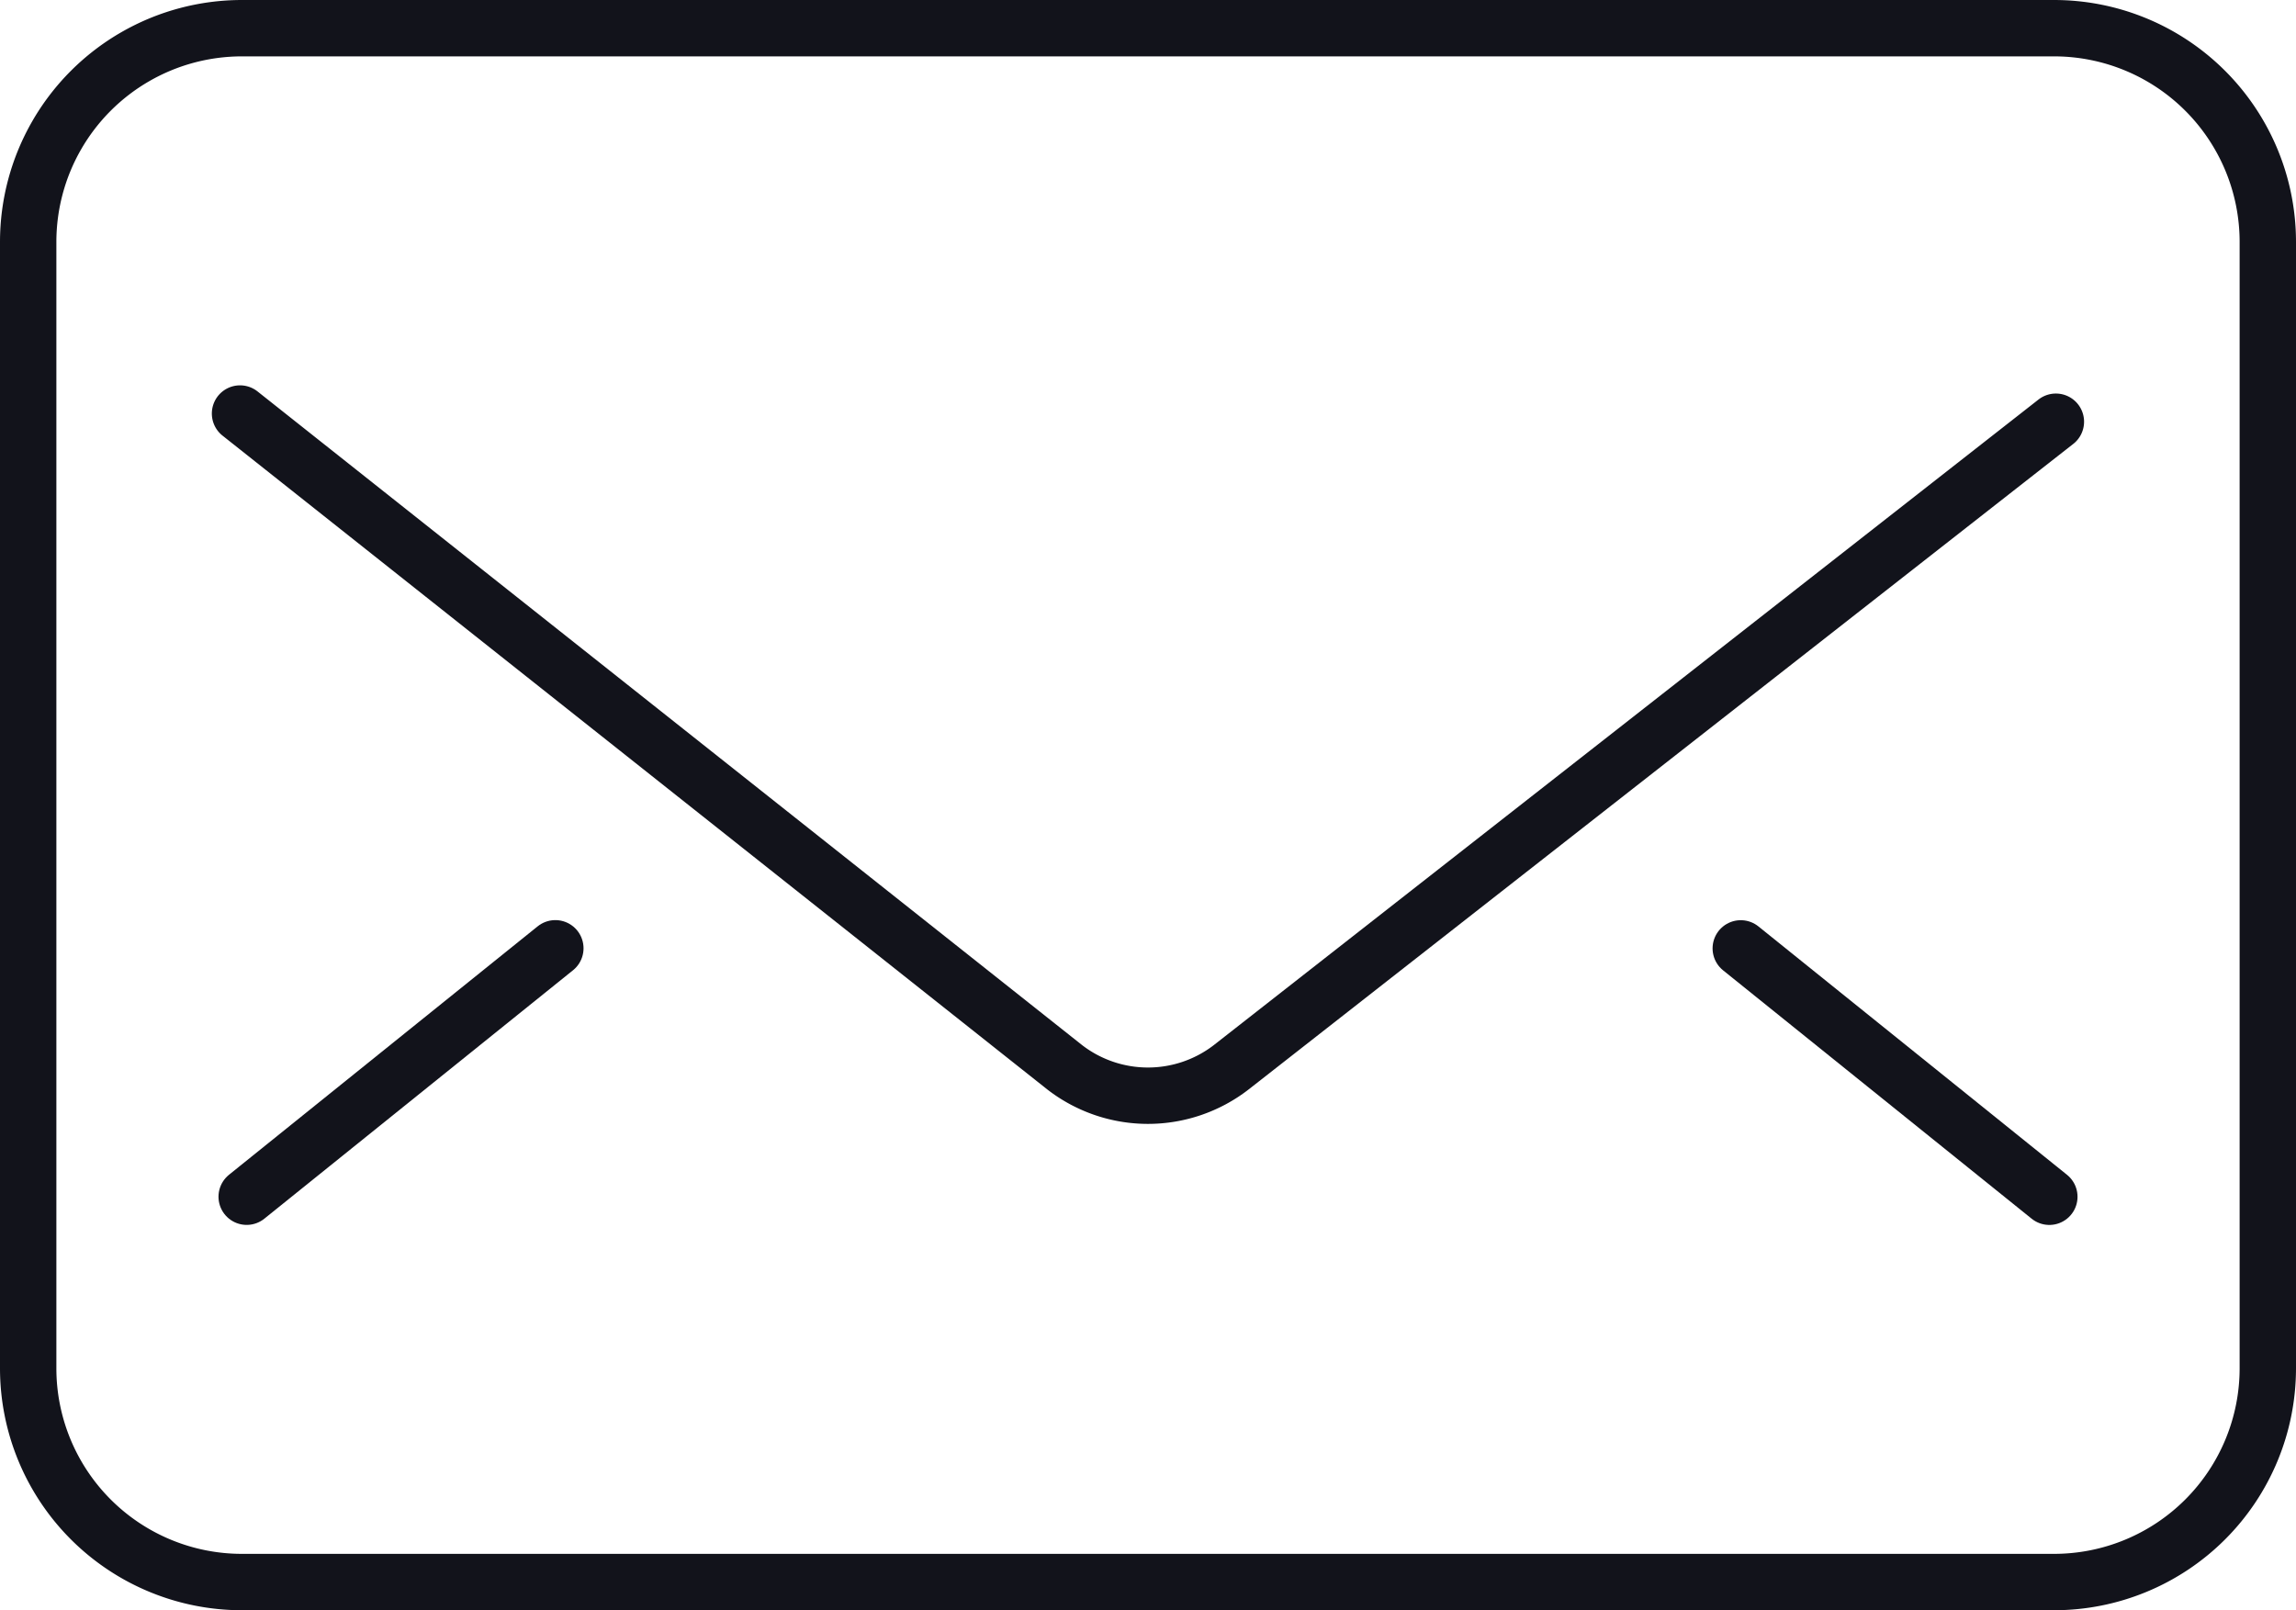
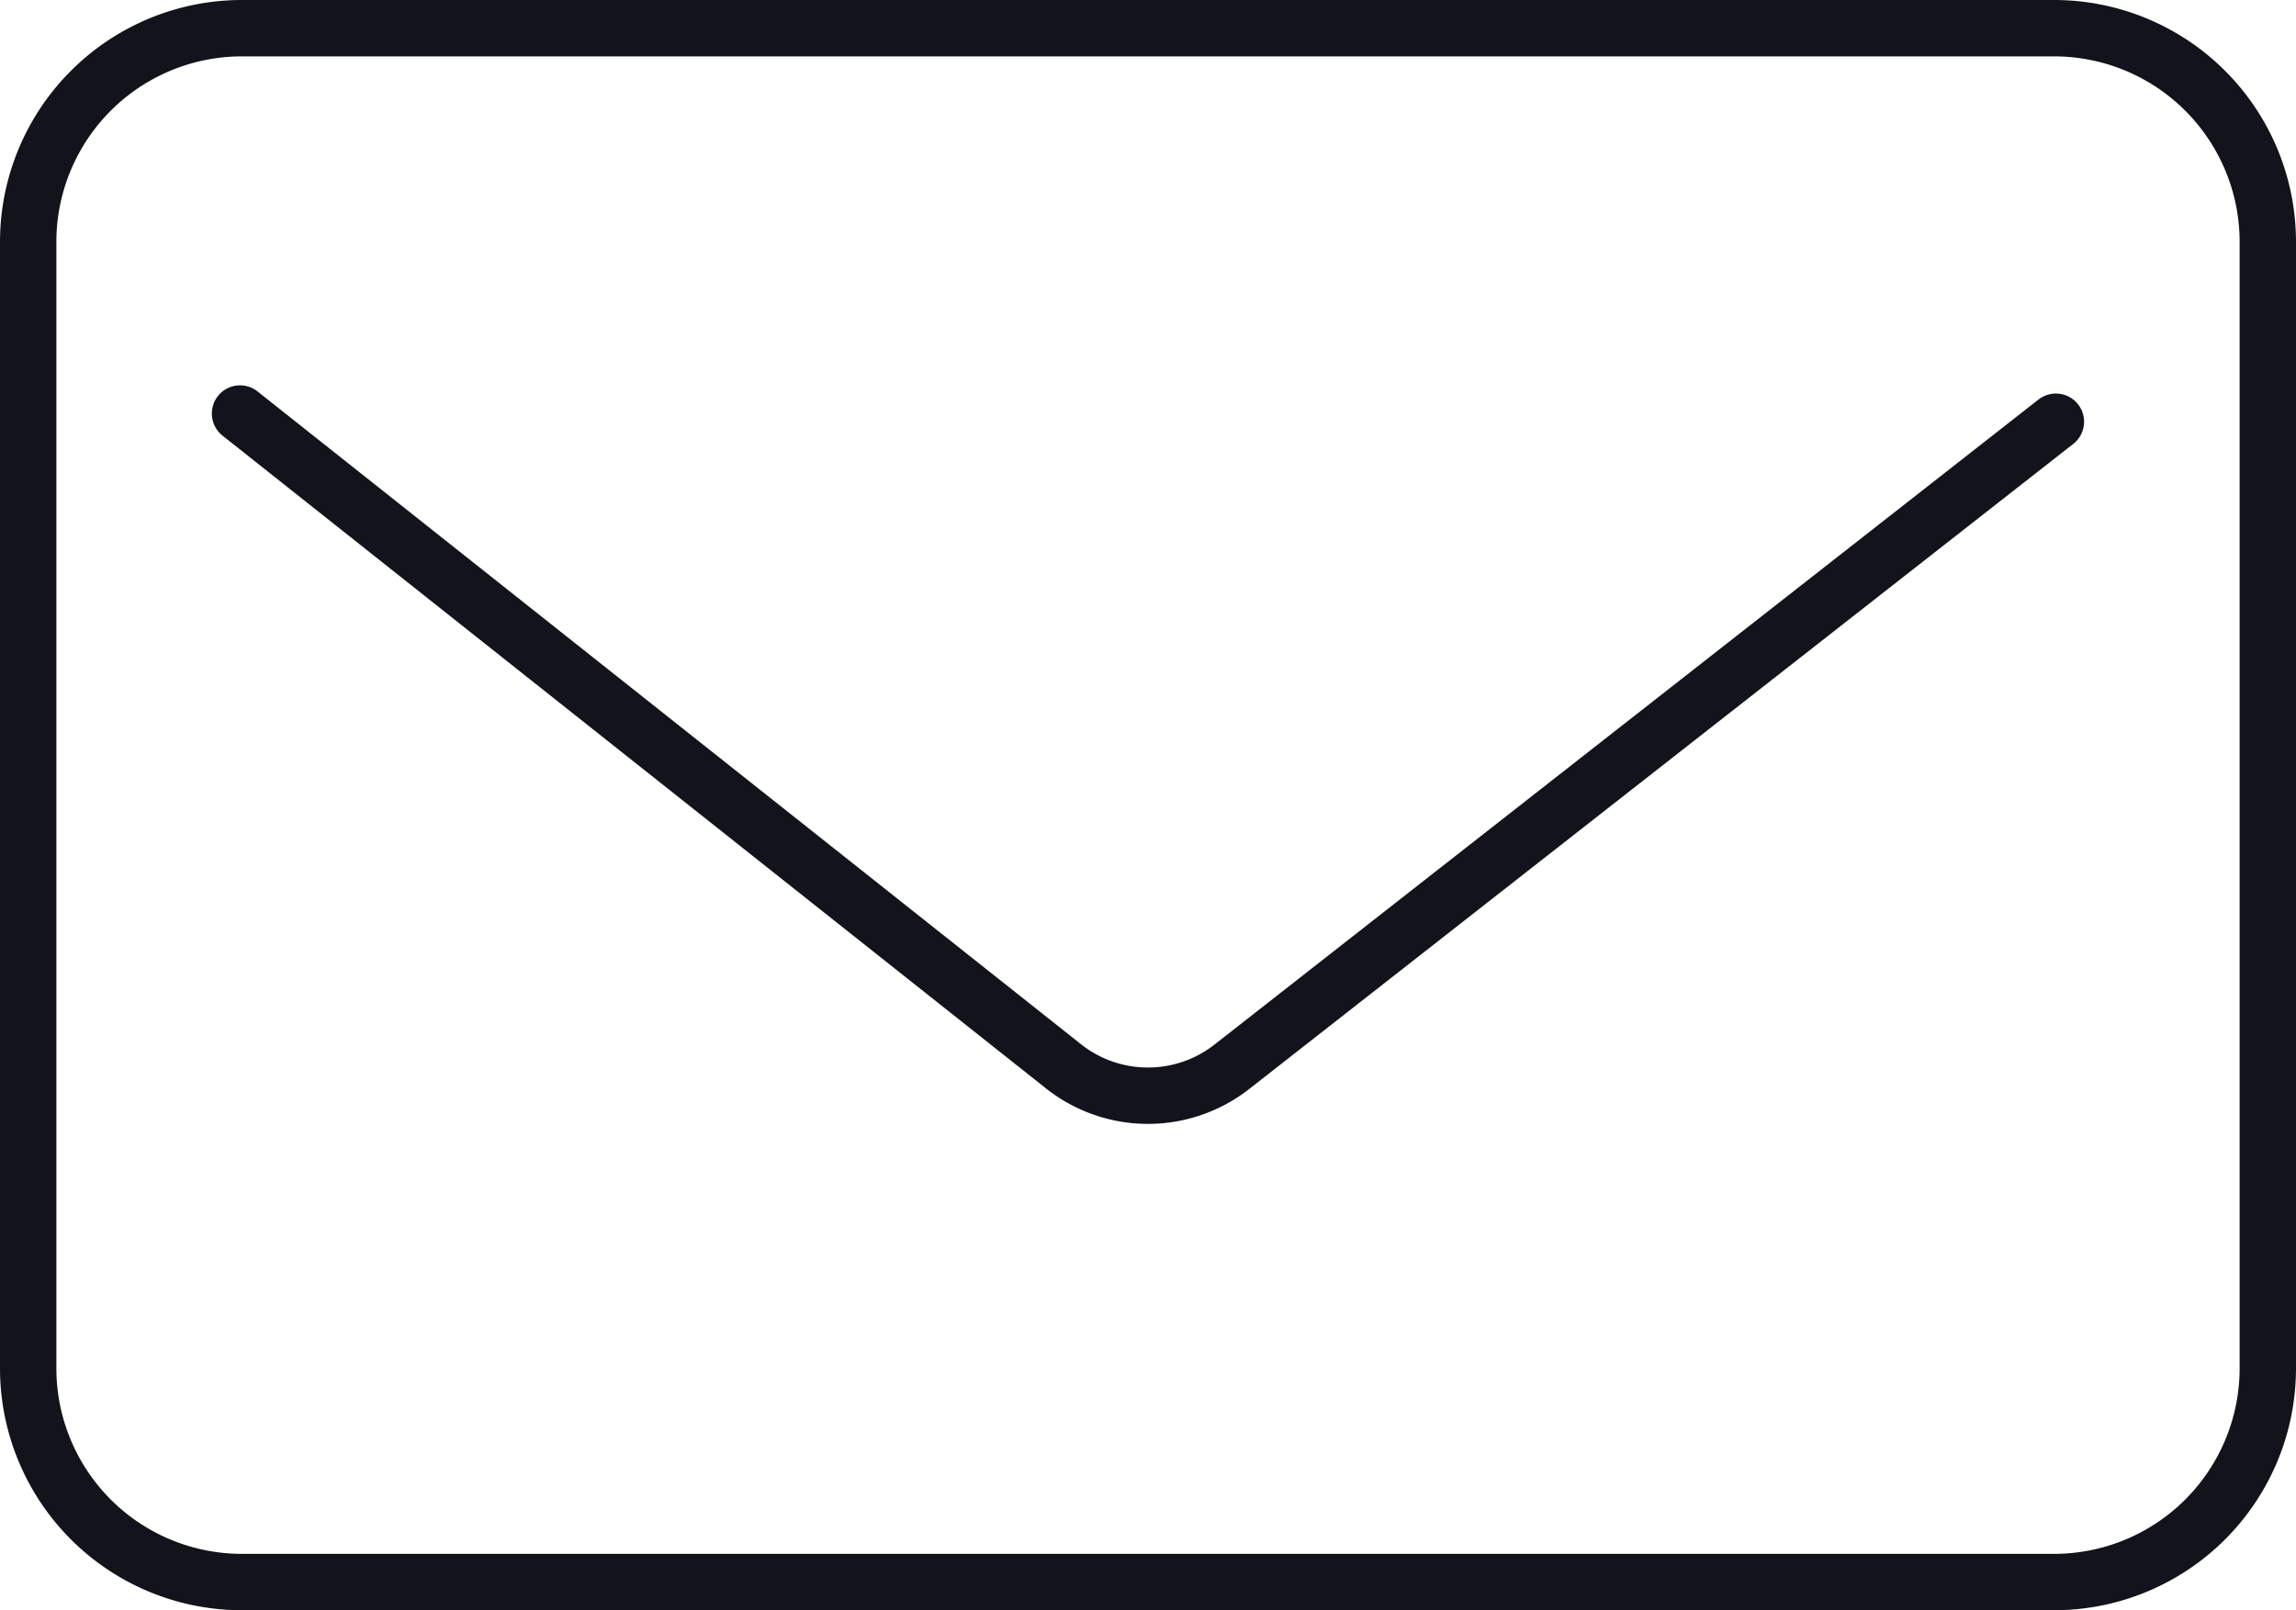
<svg xmlns="http://www.w3.org/2000/svg" width="122.19" height="85.693" viewBox="0 0 122.19 85.693">
  <g id="グループ_3953" data-name="グループ 3953" transform="translate(1.5 1.5)">
    <path id="パス_2755" data-name="パス 2755" d="M37.346,143.053l43.9,34.8a7.246,7.246,0,0,0,8.837,0l43.9-34.364" transform="translate(-26.072 -122.546)" fill="none" stroke="#12131b" stroke-linecap="round" stroke-linejoin="round" stroke-width="3" />
    <path id="パス_2756" data-name="パス 2756" d="M93.7,83.542h18.747a11.376,11.376,0,0,1,11.376,11.376v59.94a11.377,11.377,0,0,1-11.376,11.376H16.009A11.376,11.376,0,0,1,4.633,154.859V94.918A11.376,11.376,0,0,1,16.009,83.542H93.7" transform="translate(-4.633 -83.542)" fill="none" stroke="#12131b" stroke-linecap="round" stroke-linejoin="round" stroke-width="3" />
-     <line id="線_10" data-name="線 10" x1="16.427" y2="13.221" transform="translate(11.628 48.965)" fill="none" stroke="#12131b" stroke-linecap="round" stroke-linejoin="round" stroke-width="3" />
-     <line id="線_11" data-name="線 11" x2="16.422" y2="13.218" transform="translate(91.141 48.97)" fill="none" stroke="#12131b" stroke-linecap="round" stroke-linejoin="round" stroke-width="3" />
  </g>
</svg>